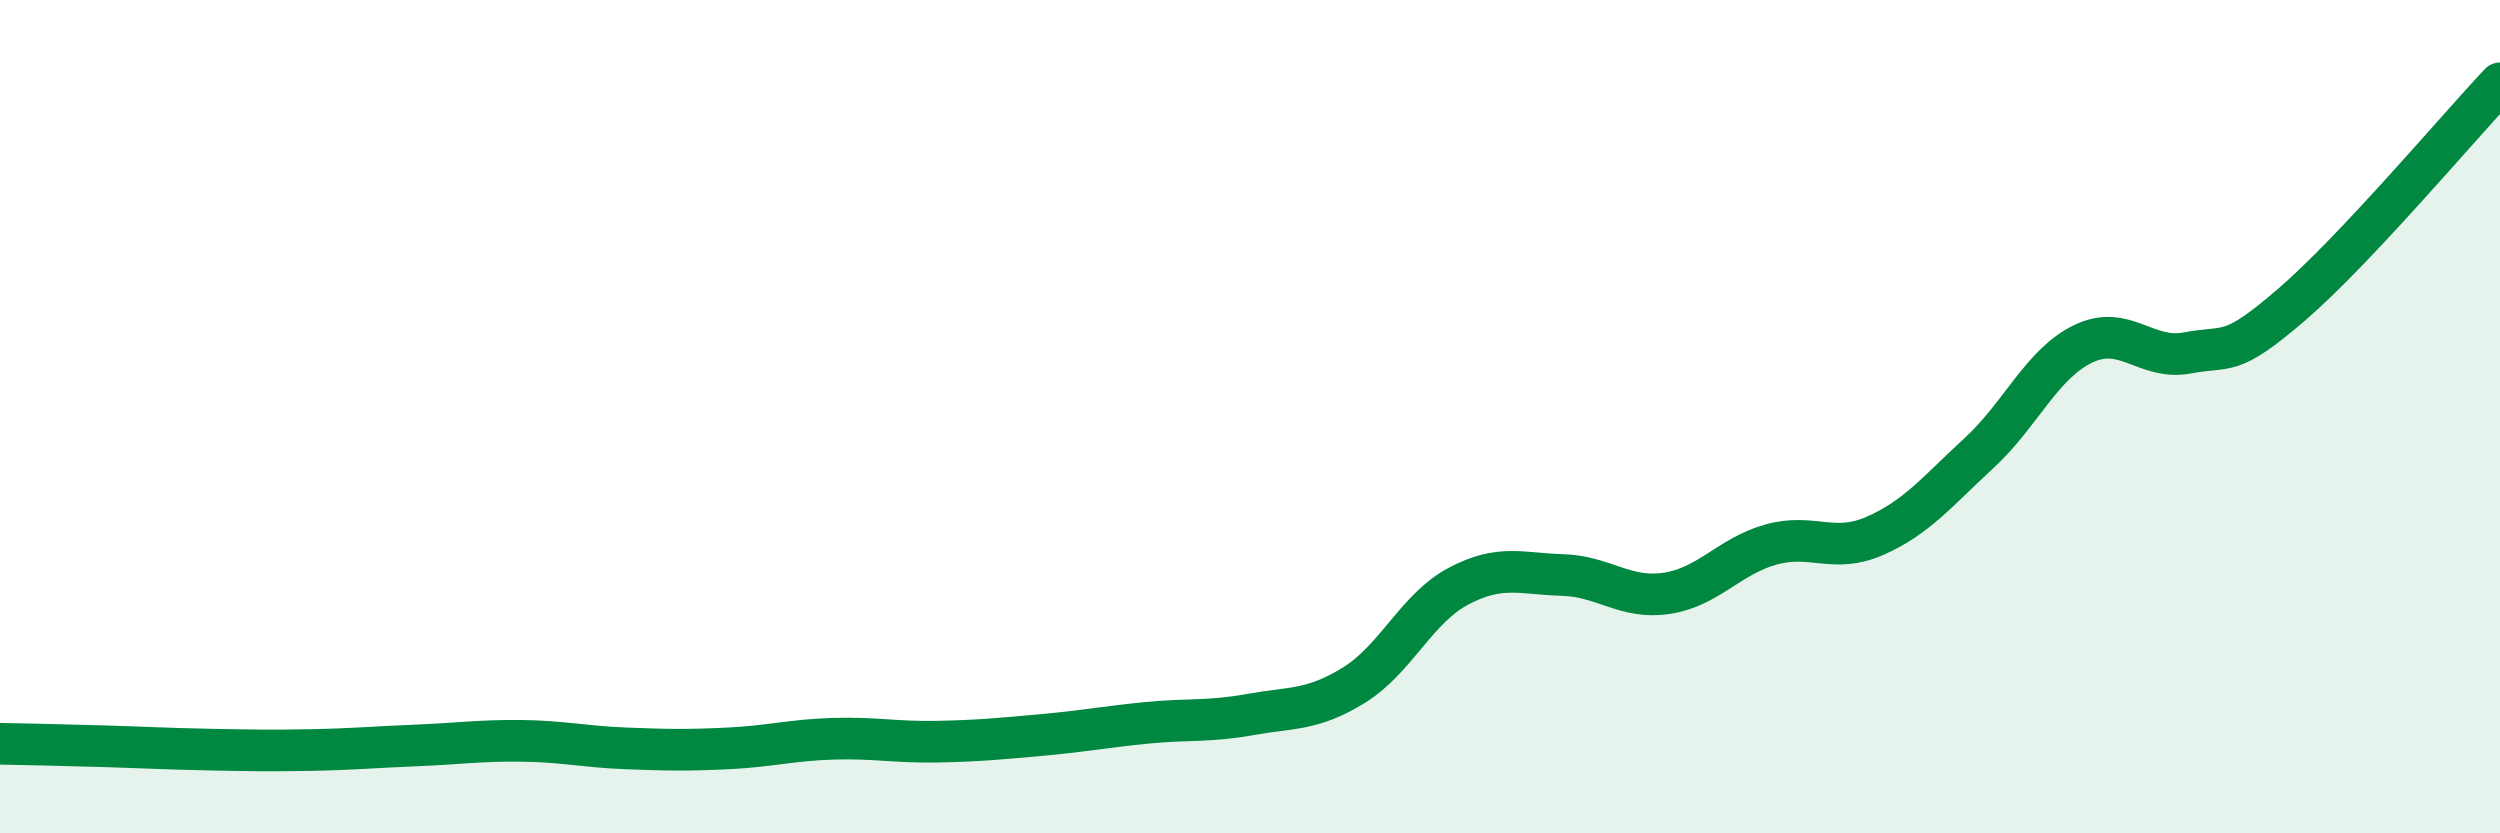
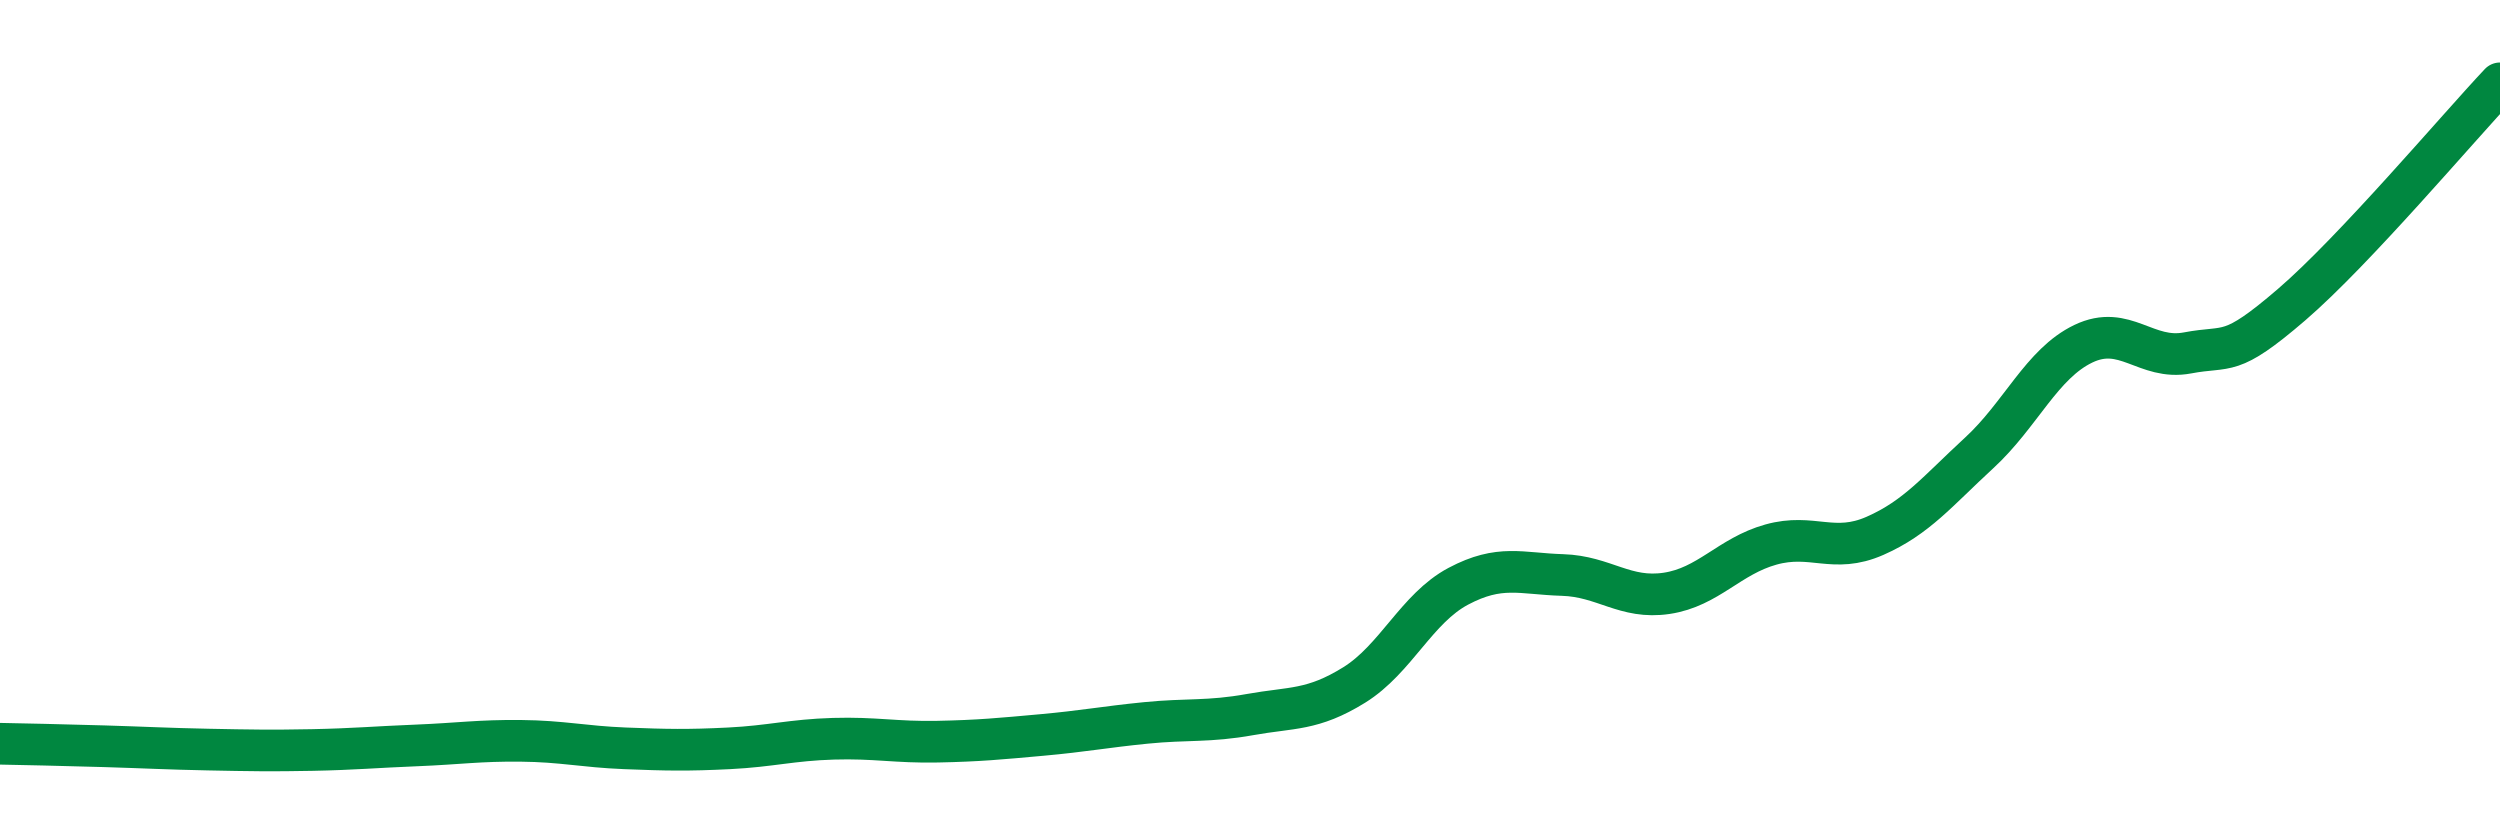
<svg xmlns="http://www.w3.org/2000/svg" width="60" height="20" viewBox="0 0 60 20">
-   <path d="M 0,17.85 C 0.5,17.86 1.5,17.88 2.5,17.91 C 3.5,17.94 4,17.97 5,17.99 C 6,18.01 6.5,18.02 7.5,18 C 8.5,17.98 9,17.93 10,17.89 C 11,17.85 11.5,17.77 12.5,17.78 C 13.5,17.79 14,17.92 15,17.96 C 16,18 16.5,18.01 17.5,17.96 C 18.5,17.91 19,17.76 20,17.73 C 21,17.7 21.5,17.82 22.5,17.8 C 23.5,17.78 24,17.73 25,17.64 C 26,17.55 26.5,17.45 27.5,17.35 C 28.5,17.25 29,17.33 30,17.15 C 31,16.97 31.5,17.06 32.5,16.44 C 33.5,15.82 34,14.6 35,14.07 C 36,13.54 36.5,13.77 37.5,13.8 C 38.5,13.83 39,14.39 40,14.24 C 41,14.09 41.5,13.35 42.5,13.07 C 43.5,12.79 44,13.3 45,12.86 C 46,12.42 46.5,11.79 47.5,10.87 C 48.5,9.95 49,8.73 50,8.25 C 51,7.77 51.5,8.66 52.5,8.47 C 53.5,8.28 53.5,8.6 55,7.31 C 56.5,6.02 59,3.06 60,2L60 20L0 20Z" fill="#008740" opacity="0.1" stroke-linecap="round" stroke-linejoin="round" />
  <path d="M 0,17.85 C 0.5,17.86 1.5,17.88 2.5,17.91 C 3.5,17.94 4,17.97 5,17.99 C 6,18.01 6.5,18.02 7.5,18 C 8.5,17.98 9,17.93 10,17.89 C 11,17.85 11.5,17.77 12.5,17.78 C 13.5,17.79 14,17.92 15,17.96 C 16,18 16.5,18.01 17.5,17.96 C 18.5,17.91 19,17.76 20,17.73 C 21,17.7 21.5,17.82 22.5,17.8 C 23.5,17.78 24,17.73 25,17.64 C 26,17.55 26.5,17.45 27.5,17.35 C 28.5,17.25 29,17.33 30,17.15 C 31,16.97 31.5,17.06 32.5,16.44 C 33.5,15.82 34,14.6 35,14.07 C 36,13.54 36.5,13.77 37.5,13.8 C 38.5,13.83 39,14.39 40,14.24 C 41,14.09 41.5,13.35 42.5,13.07 C 43.5,12.79 44,13.3 45,12.86 C 46,12.42 46.5,11.79 47.5,10.87 C 48.5,9.95 49,8.73 50,8.25 C 51,7.77 51.5,8.66 52.5,8.47 C 53.5,8.28 53.5,8.6 55,7.31 C 56.5,6.02 59,3.06 60,2" stroke="#008740" stroke-width="1" fill="none" stroke-linecap="round" stroke-linejoin="round" />
</svg>